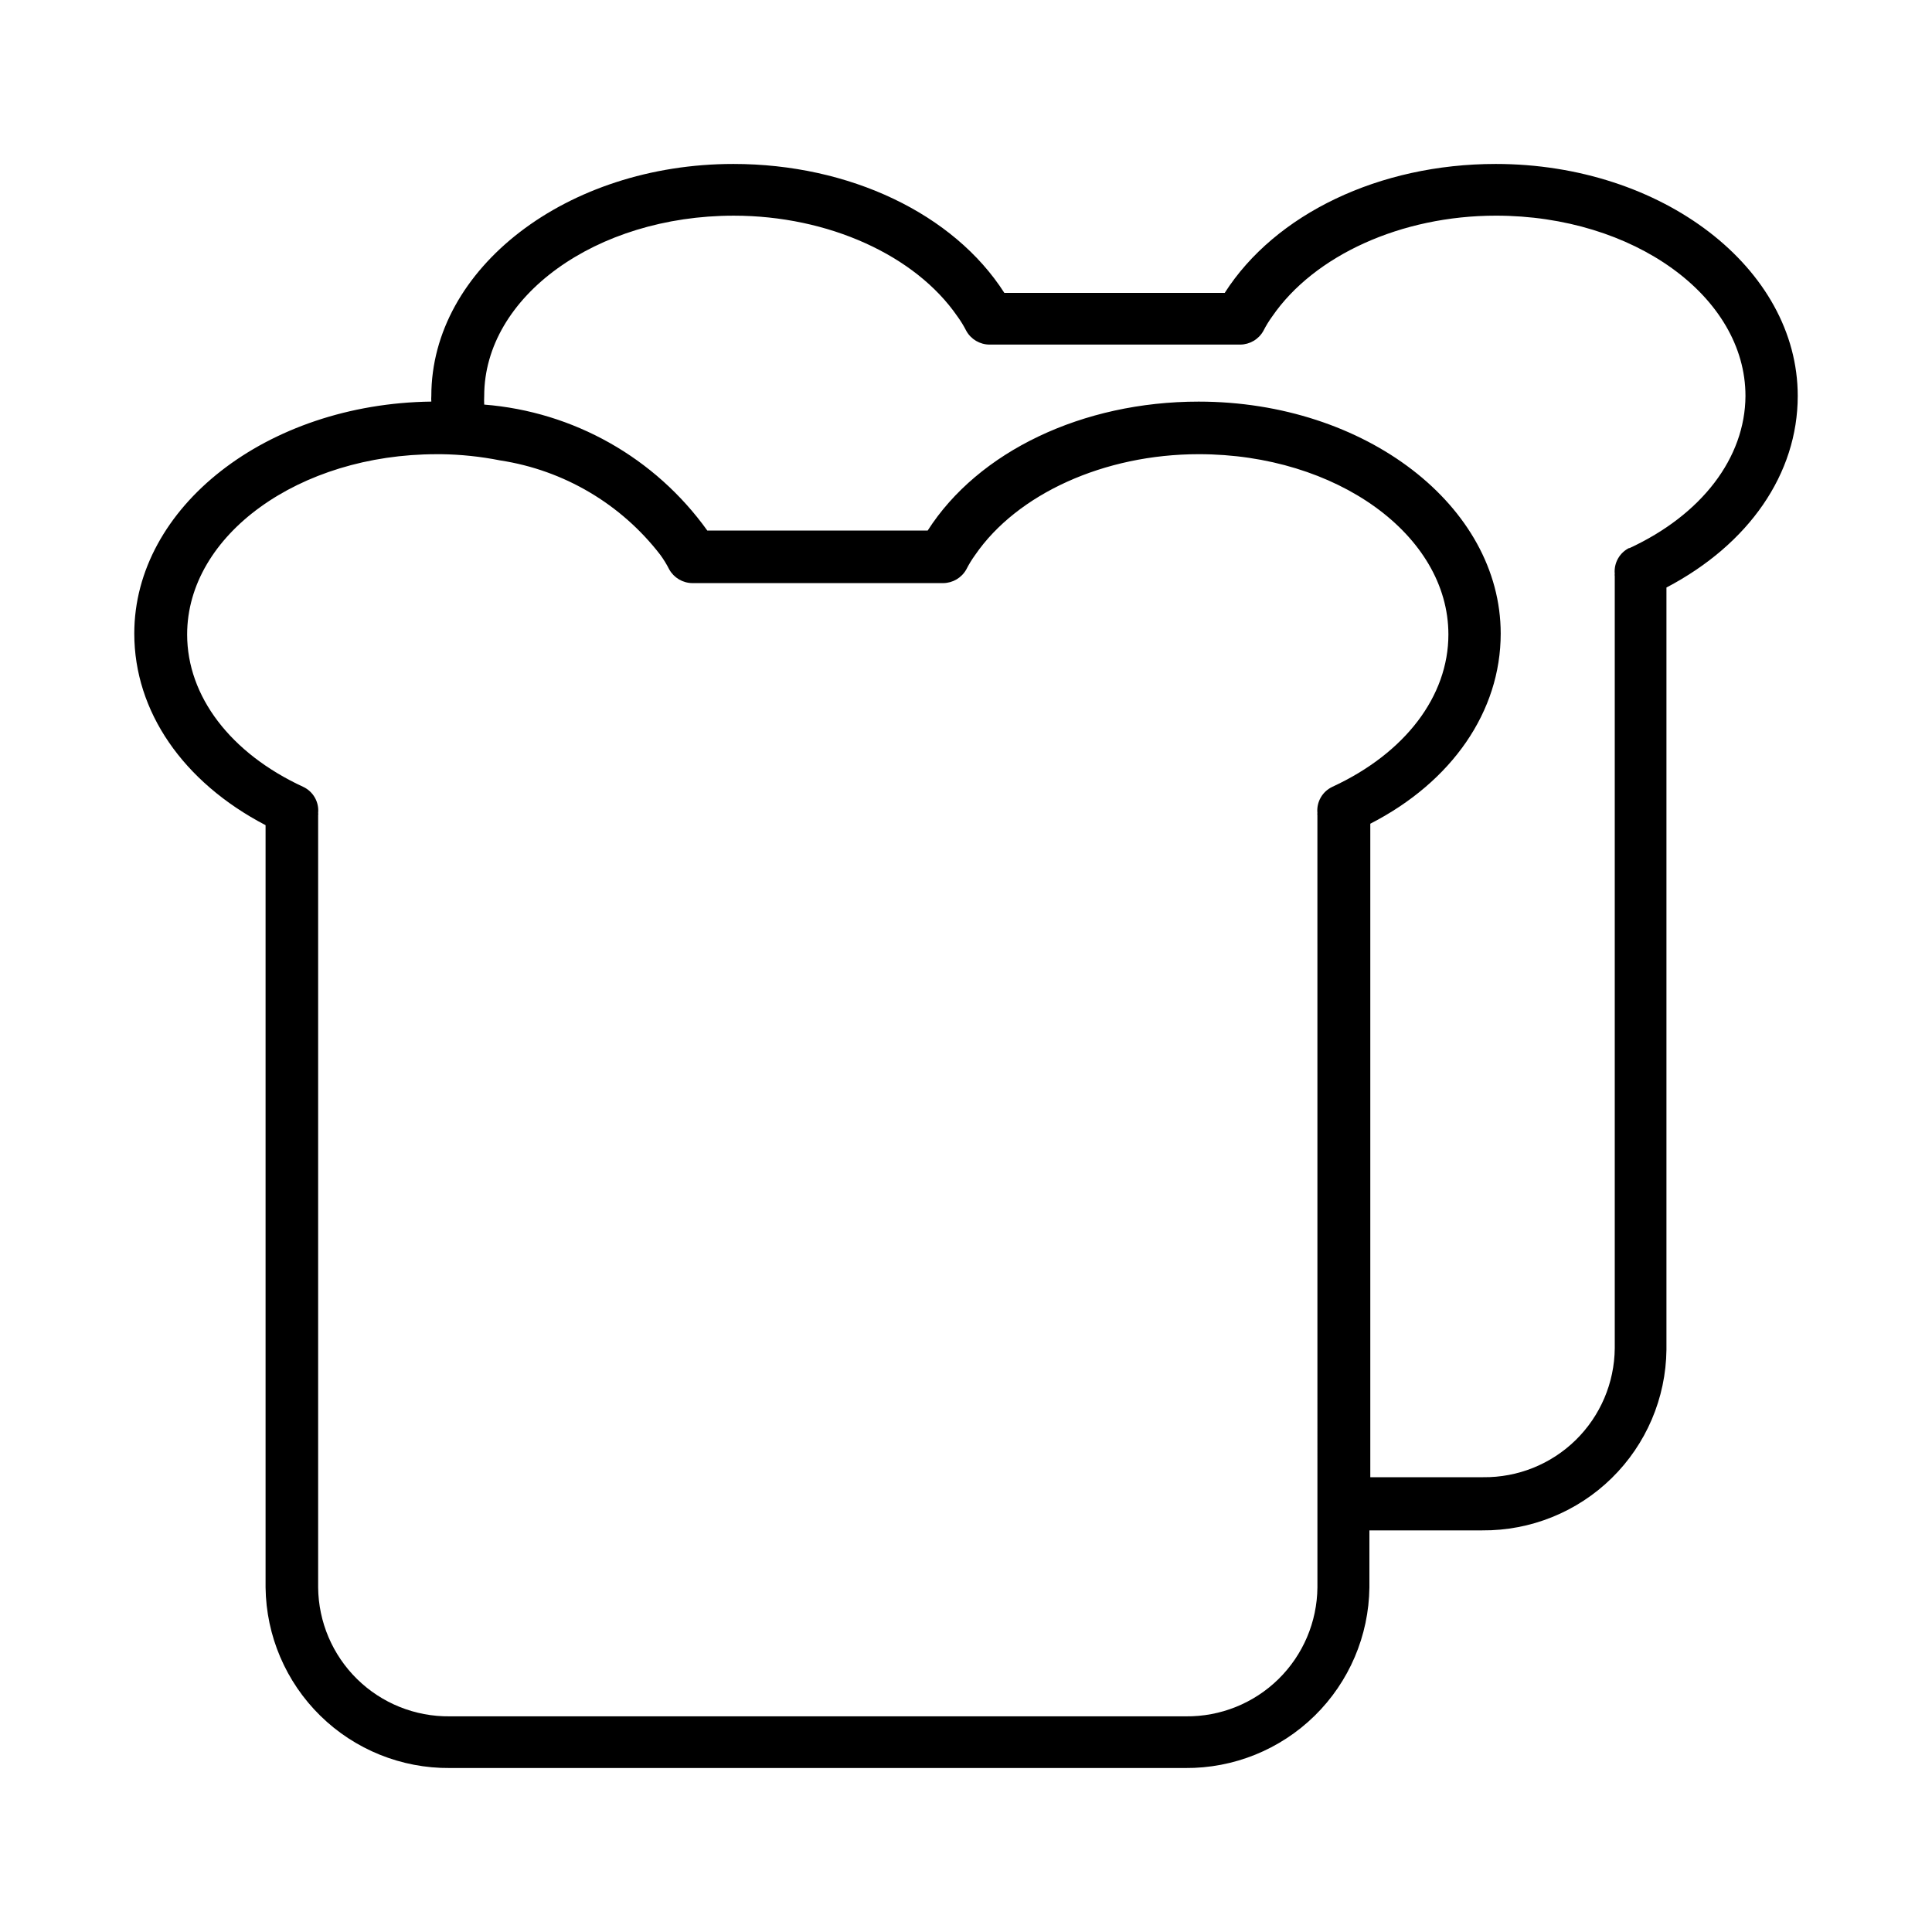
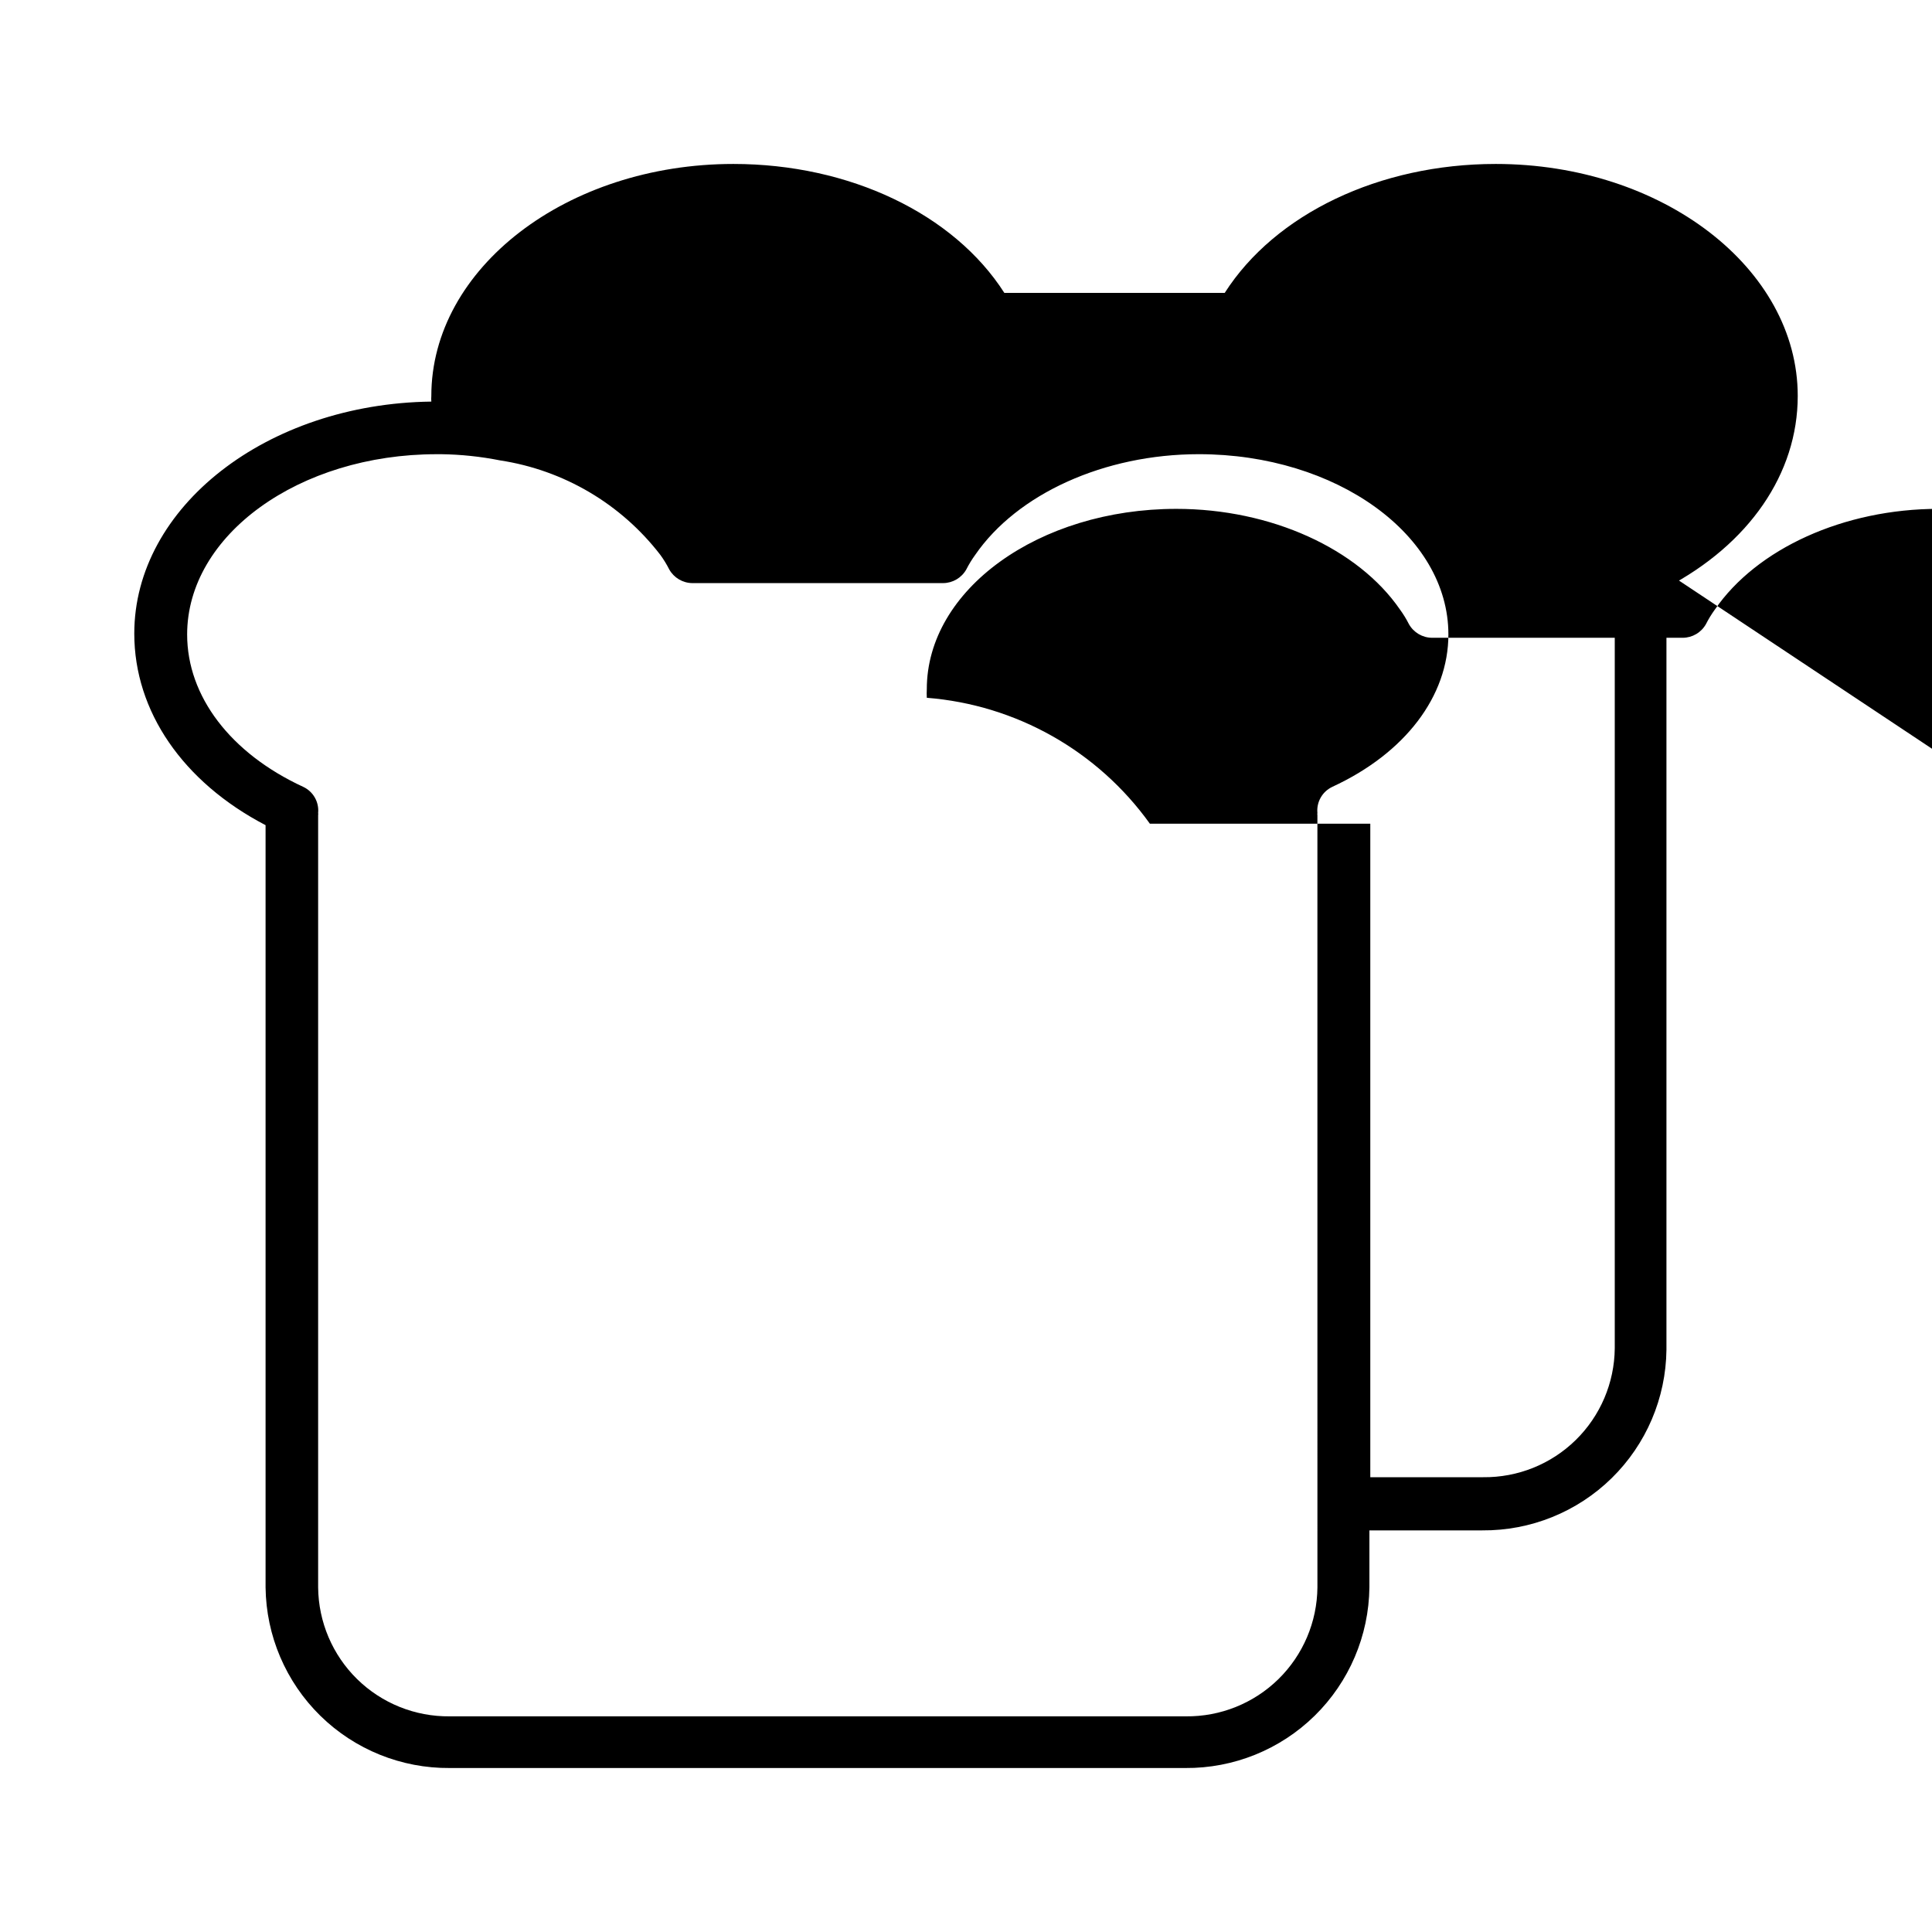
<svg xmlns="http://www.w3.org/2000/svg" fill="#000000" width="800px" height="800px" version="1.1" viewBox="144 144 512 512">
-   <path d="m540.36 187.45c-30.781 0-58.41 13.227-71.793 34.164h-58.41c-13.383-20.938-41.012-34.164-71.793-34.164-44.16 0-80.059 27.633-80.059 61.48-0.039 0.5-0.039 1 0 1.496-43.609 0.551-78.719 27.945-78.719 61.48 0 20.625 12.91 39.359 34.793 50.773v202c0.148 12.812 5.367 25.047 14.516 34.02 9.148 8.969 21.48 13.949 34.293 13.844h194.91c12.812 0.105 25.145-4.875 34.293-13.844 9.148-8.973 14.367-21.207 14.516-34.02v-15.113h29.914-0.004c12.816 0.105 25.148-4.875 34.297-13.844 9.148-8.973 14.367-21.203 14.512-34.02v-202c21.883-11.492 34.793-30.148 34.793-50.773 0-33.848-35.895-61.48-80.059-61.48zm-47.23 377.23c-0.082 9.16-3.809 17.91-10.348 24.32-6.543 6.406-15.367 9.949-24.527 9.848h-195.07c-9.16 0.102-17.984-3.441-24.523-9.848-6.543-6.41-10.266-15.16-10.352-24.32v-204.67c0.043-0.18 0.043-0.367 0-0.551 0.281-2.906-1.293-5.68-3.934-6.926-19.285-8.895-30.781-24.008-30.781-40.383 0-26.371 29.676-47.781 66.125-47.781h1.102v-0.004c5.289 0.066 10.559 0.621 15.746 1.652 16.84 2.57 32.039 11.535 42.43 25.035 0.887 1.219 1.68 2.508 2.359 3.856 1.246 2.223 3.594 3.606 6.141 3.621h66.441c2.547-0.016 4.894-1.398 6.141-3.621 0.684-1.348 1.473-2.637 2.359-3.856 11.098-16.137 34.164-26.688 59.277-26.688 36.449 0 66.125 21.41 66.125 47.781 0 16.375-11.492 31.488-30.781 40.383l0.004 0.004c-2.644 1.246-4.219 4.019-3.938 6.926-0.043 0.184-0.043 0.371 0 0.551zm82.734-275.52c-2.641 1.25-4.215 4.019-3.938 6.926-0.043 0.184-0.043 0.371 0 0.555v204.67c-0.082 9.156-3.805 17.906-10.348 24.316s-15.367 9.953-24.523 9.848h-29.914v-173.18c21.648-11.102 34.559-29.758 34.559-50.383 0-33.848-35.898-61.48-80.059-61.48-30.781 0-58.41 13.227-71.793 34.164h-58.41c-13.824-19.293-35.457-31.508-59.121-33.375-0.039-0.762-0.039-1.523 0-2.285 0-26.371 29.676-47.781 66.125-47.781 25.113 0 48.176 10.547 59.277 26.688v-0.004c0.891 1.223 1.68 2.512 2.363 3.859 1.246 2.223 3.59 3.606 6.141 3.621h66.441-0.004c2.551-0.016 4.894-1.398 6.141-3.621 0.684-1.348 1.473-2.637 2.363-3.859 11.098-16.137 34.164-26.688 59.277-26.688 36.449 0 66.125 21.41 66.125 47.781-0.082 16.379-11.574 31.492-30.859 40.387z" />
+   <path d="m540.36 187.45c-30.781 0-58.41 13.227-71.793 34.164h-58.41c-13.383-20.938-41.012-34.164-71.793-34.164-44.16 0-80.059 27.633-80.059 61.48-0.039 0.5-0.039 1 0 1.496-43.609 0.551-78.719 27.945-78.719 61.48 0 20.625 12.91 39.359 34.793 50.773v202c0.148 12.812 5.367 25.047 14.516 34.02 9.148 8.969 21.48 13.949 34.293 13.844h194.91c12.812 0.105 25.145-4.875 34.293-13.844 9.148-8.973 14.367-21.207 14.516-34.02v-15.113h29.914-0.004c12.816 0.105 25.148-4.875 34.297-13.844 9.148-8.973 14.367-21.203 14.512-34.02v-202c21.883-11.492 34.793-30.148 34.793-50.773 0-33.848-35.895-61.48-80.059-61.48zm-47.23 377.23c-0.082 9.16-3.809 17.91-10.348 24.32-6.543 6.406-15.367 9.949-24.527 9.848h-195.07c-9.16 0.102-17.984-3.441-24.523-9.848-6.543-6.41-10.266-15.16-10.352-24.32v-204.67c0.043-0.18 0.043-0.367 0-0.551 0.281-2.906-1.293-5.68-3.934-6.926-19.285-8.895-30.781-24.008-30.781-40.383 0-26.371 29.676-47.781 66.125-47.781h1.102v-0.004c5.289 0.066 10.559 0.621 15.746 1.652 16.84 2.57 32.039 11.535 42.43 25.035 0.887 1.219 1.68 2.508 2.359 3.856 1.246 2.223 3.594 3.606 6.141 3.621h66.441c2.547-0.016 4.894-1.398 6.141-3.621 0.684-1.348 1.473-2.637 2.359-3.856 11.098-16.137 34.164-26.688 59.277-26.688 36.449 0 66.125 21.41 66.125 47.781 0 16.375-11.492 31.488-30.781 40.383l0.004 0.004c-2.644 1.246-4.219 4.019-3.938 6.926-0.043 0.184-0.043 0.371 0 0.551zm82.734-275.52c-2.641 1.25-4.215 4.019-3.938 6.926-0.043 0.184-0.043 0.371 0 0.555v204.67c-0.082 9.156-3.805 17.906-10.348 24.316s-15.367 9.953-24.523 9.848h-29.914v-173.18h-58.41c-13.824-19.293-35.457-31.508-59.121-33.375-0.039-0.762-0.039-1.523 0-2.285 0-26.371 29.676-47.781 66.125-47.781 25.113 0 48.176 10.547 59.277 26.688v-0.004c0.891 1.223 1.68 2.512 2.363 3.859 1.246 2.223 3.59 3.606 6.141 3.621h66.441-0.004c2.551-0.016 4.894-1.398 6.141-3.621 0.684-1.348 1.473-2.637 2.363-3.859 11.098-16.137 34.164-26.688 59.277-26.688 36.449 0 66.125 21.41 66.125 47.781-0.082 16.379-11.574 31.492-30.859 40.387z" />
</svg>